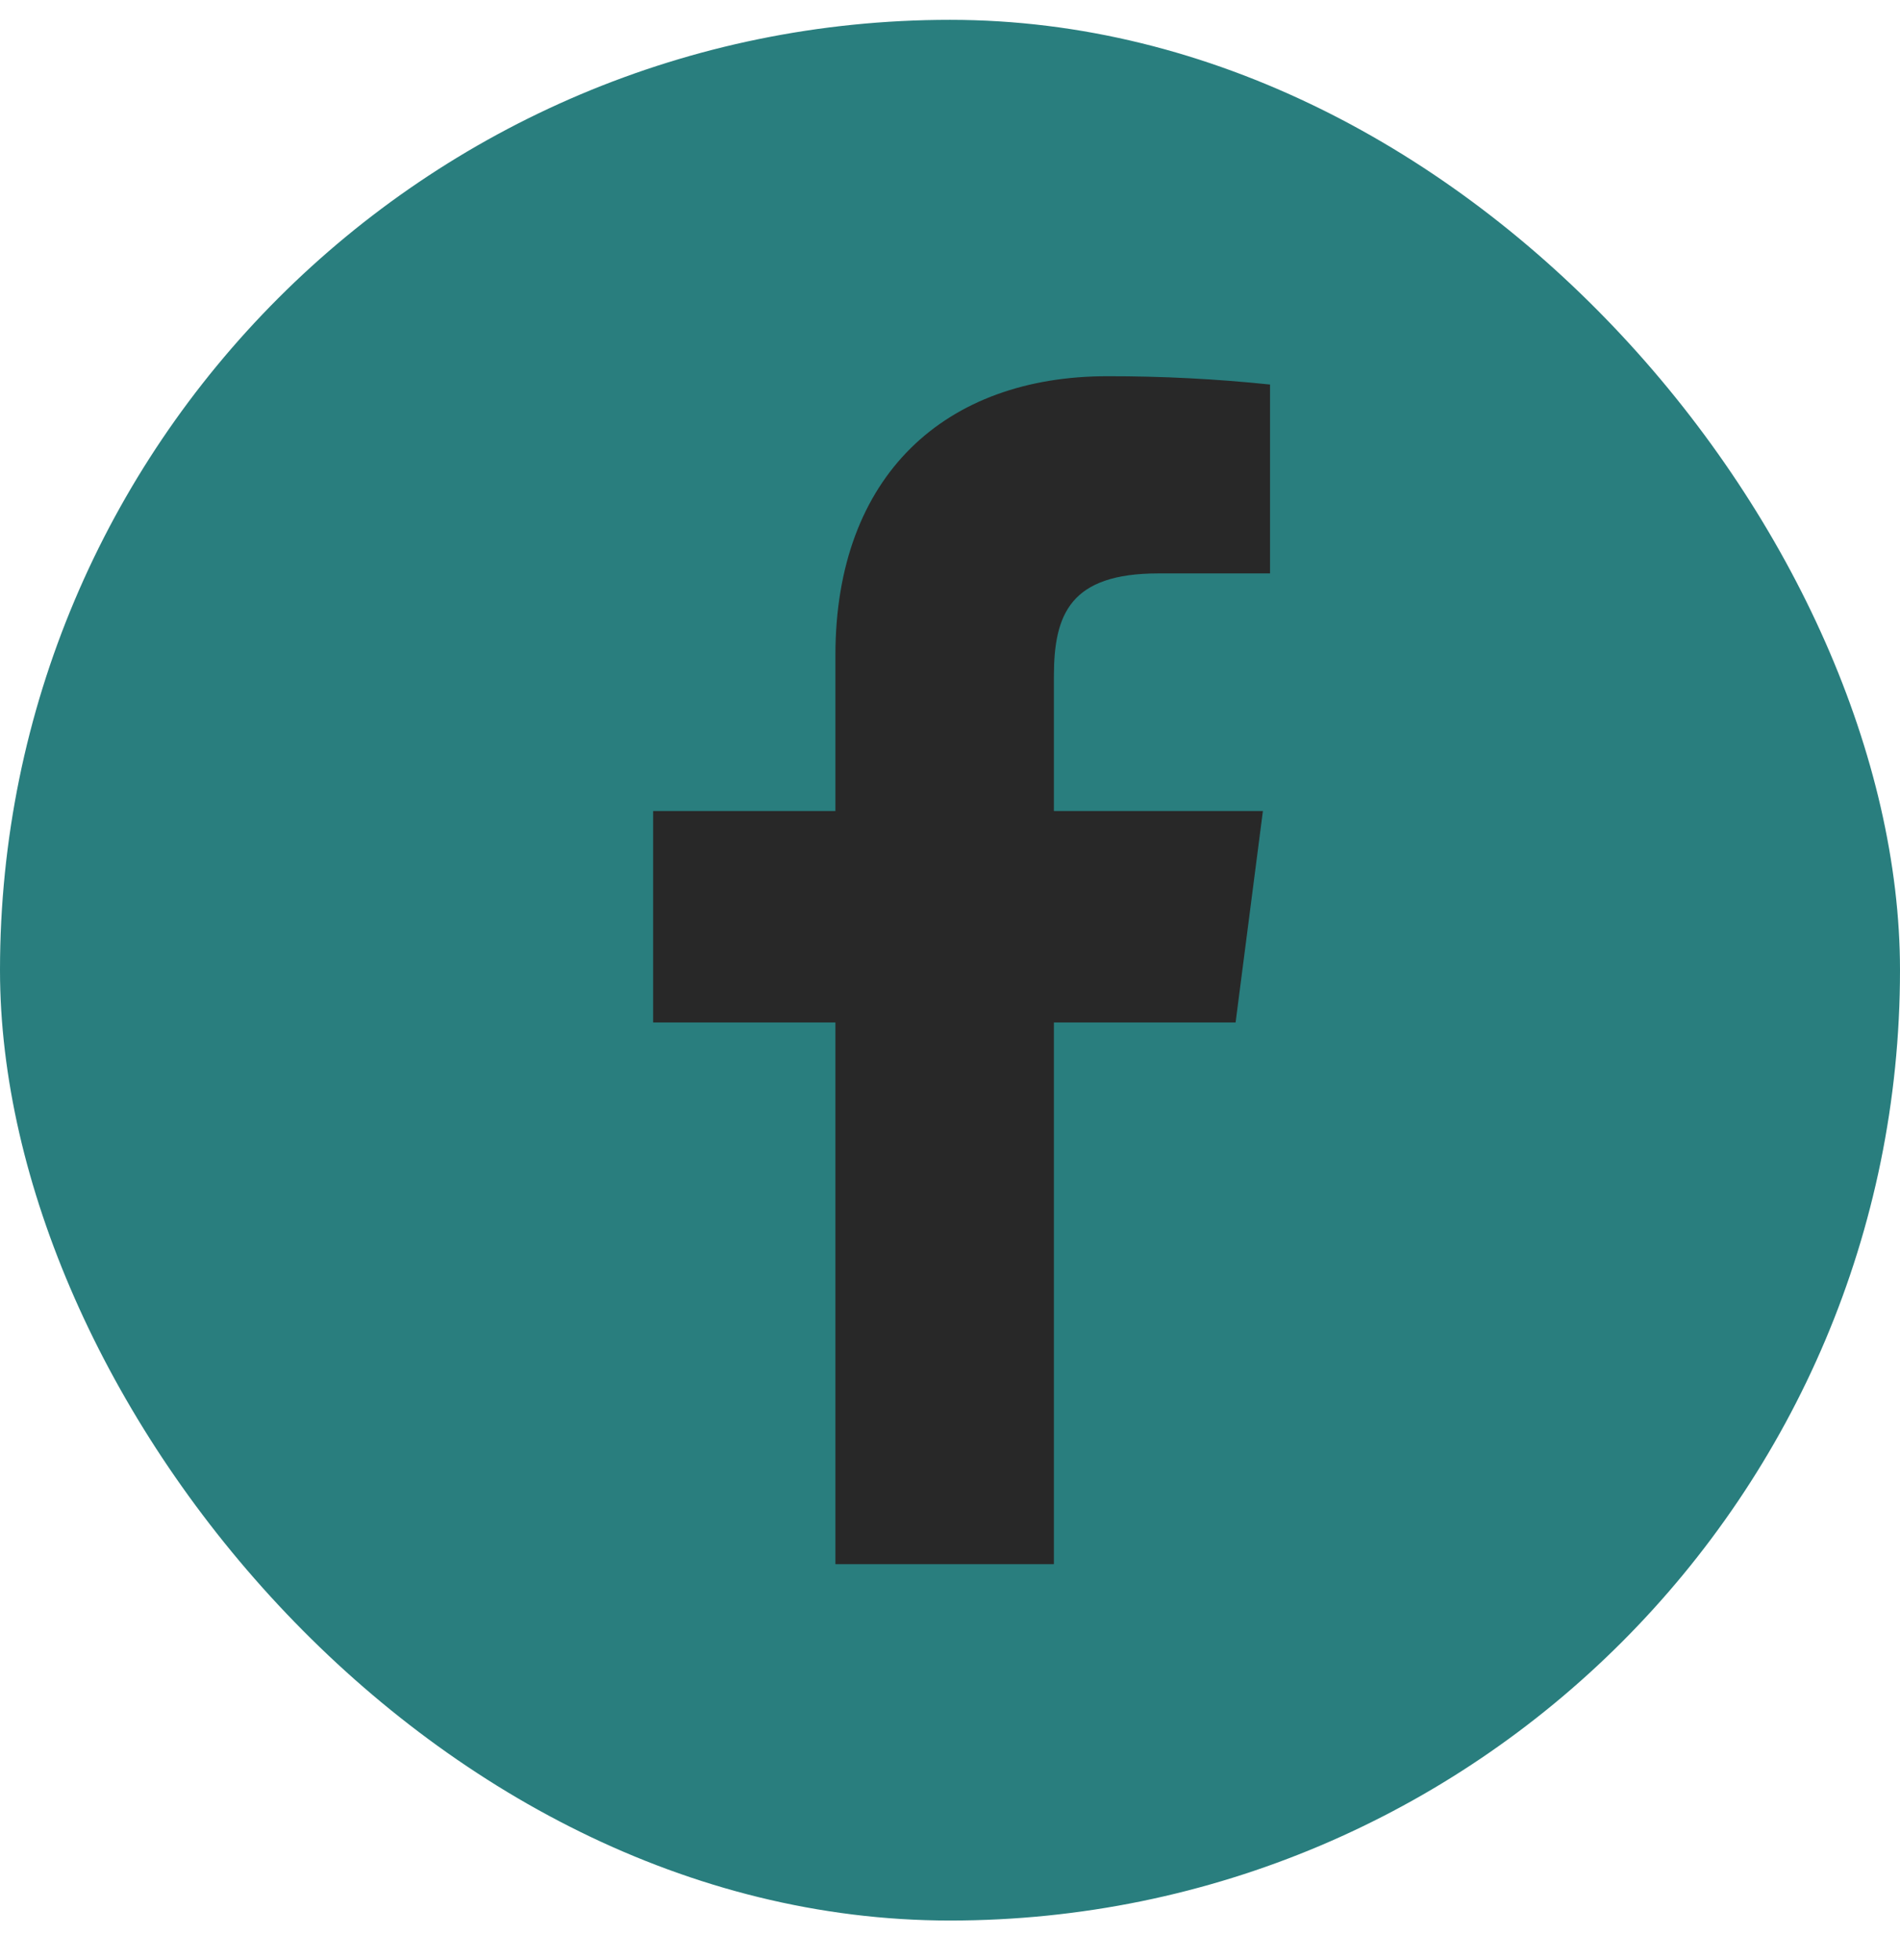
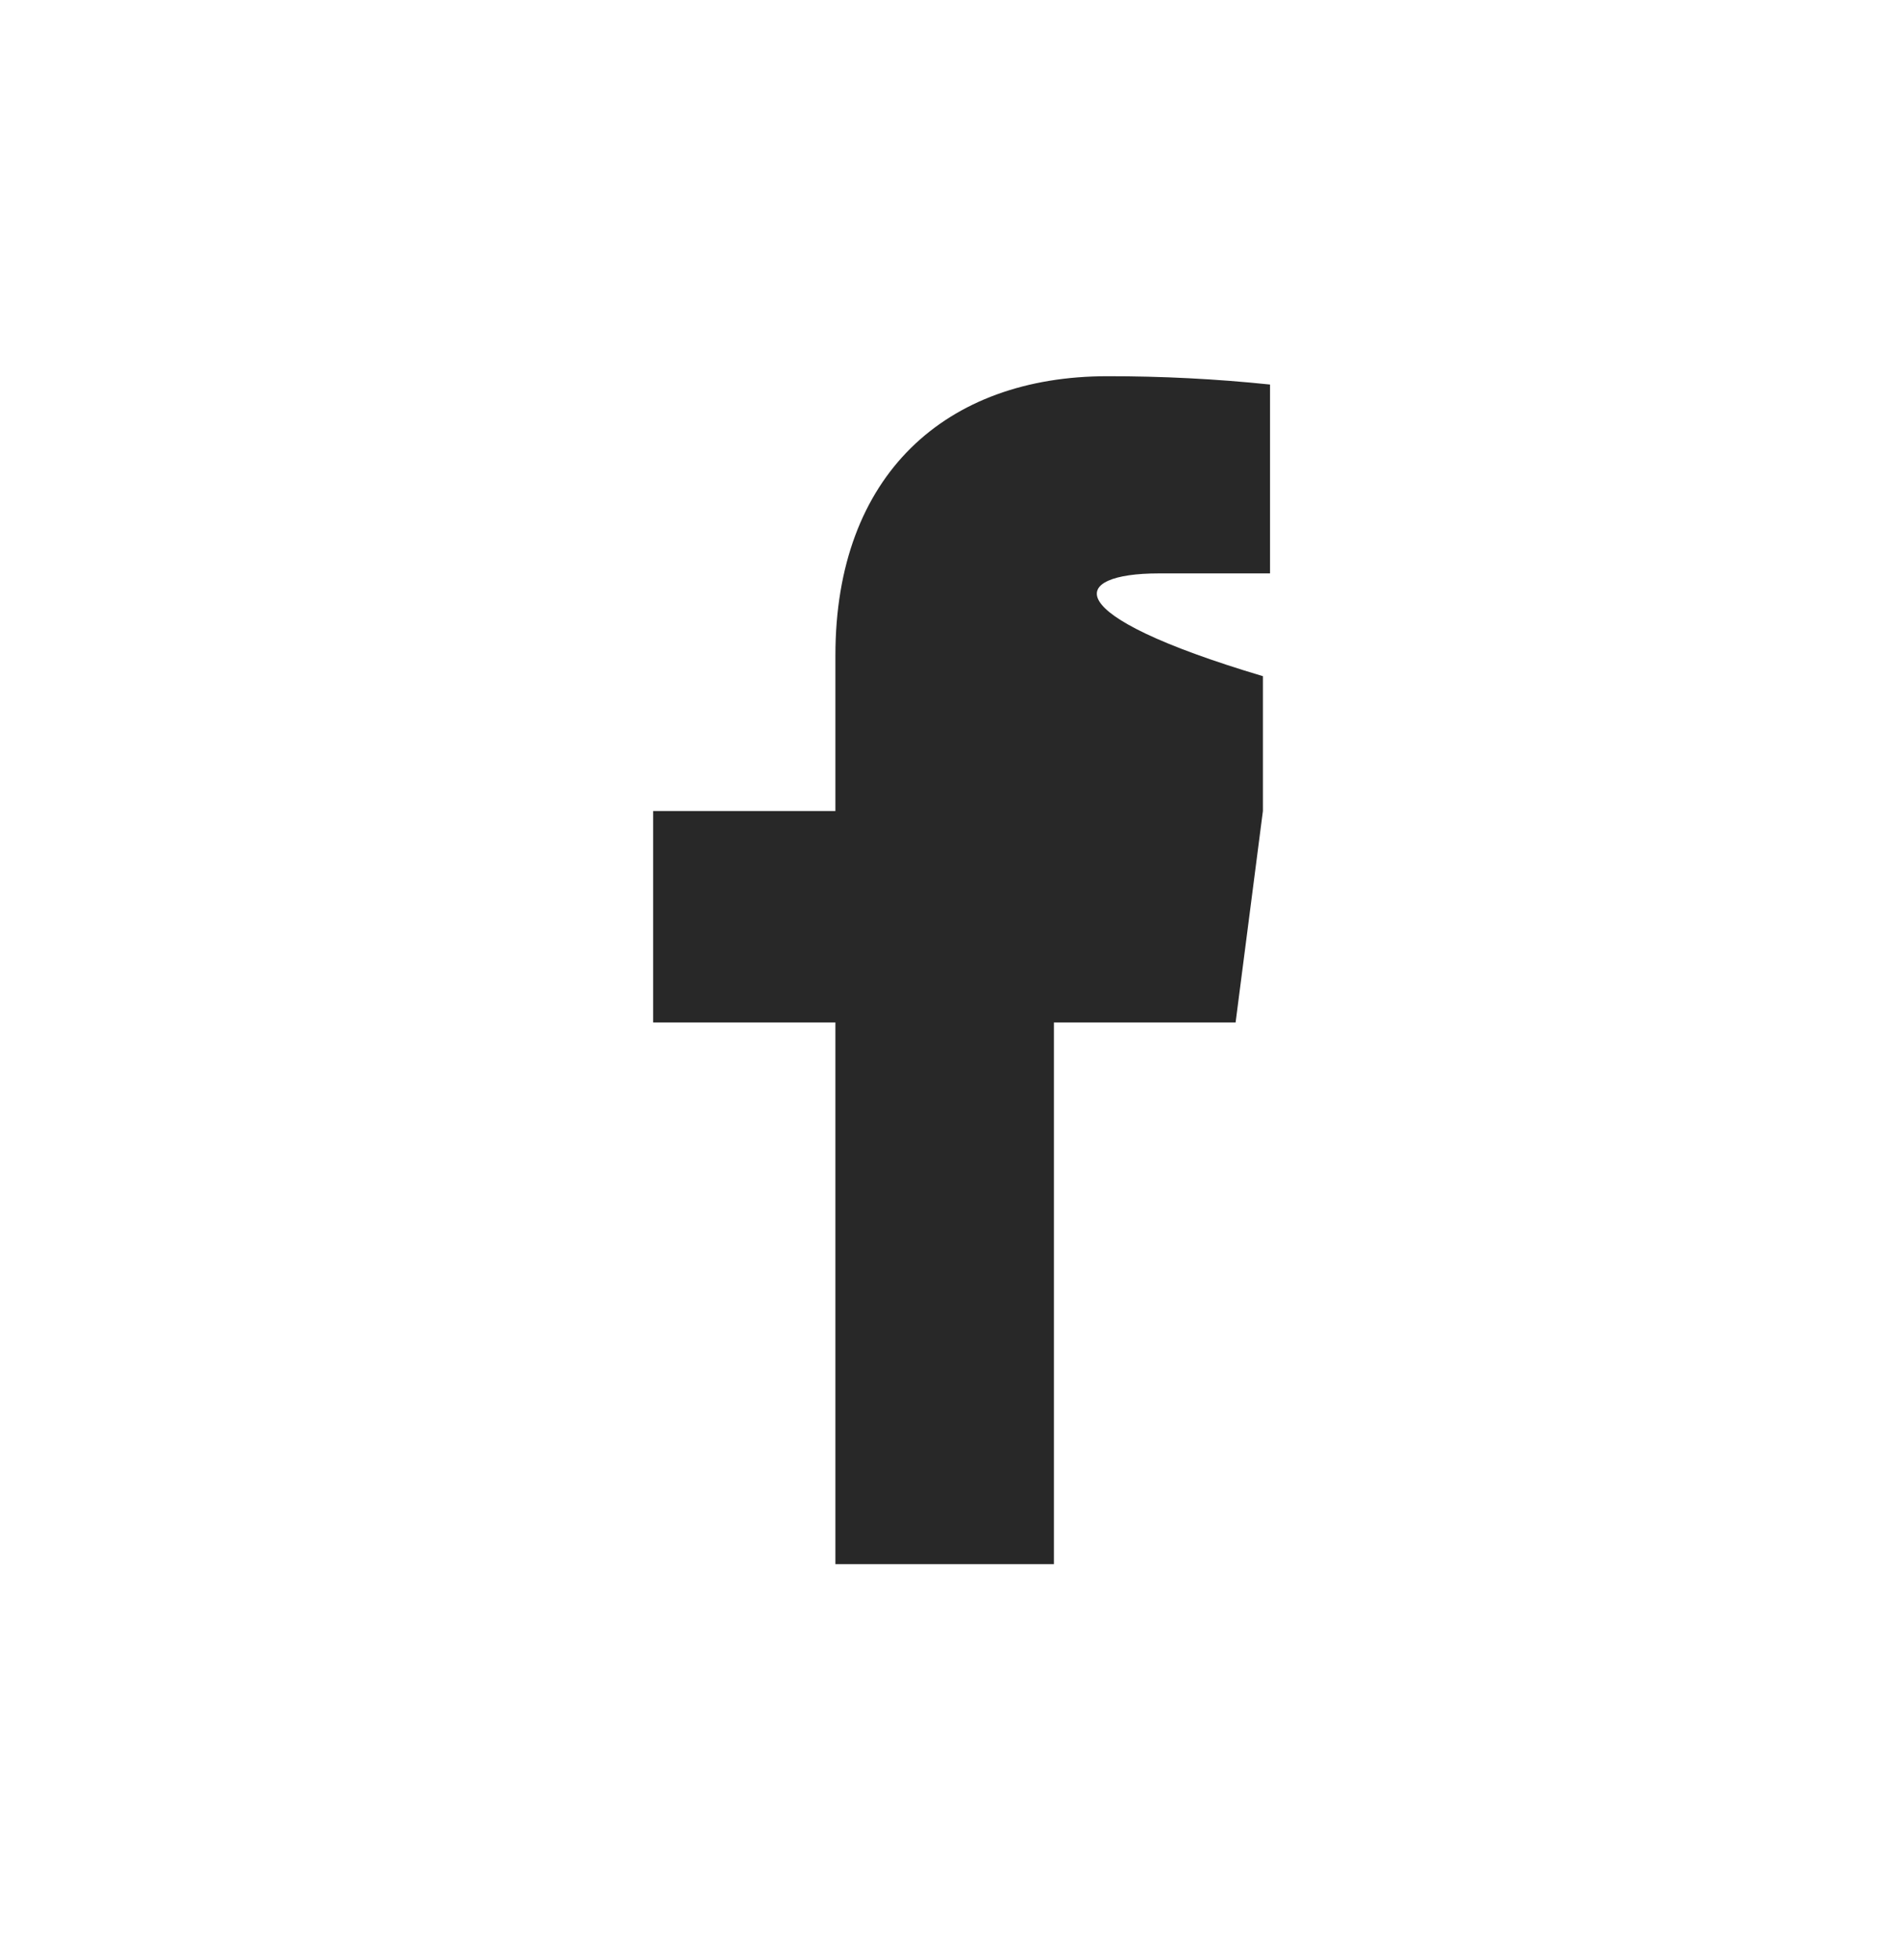
<svg xmlns="http://www.w3.org/2000/svg" width="32" height="33" viewBox="0 0 32 33" fill="none">
-   <rect y="0.334" width="32" height="32" rx="16" fill="#297E7E" />
-   <path d="M19.51 9.654H21.39V6.474C20.48 6.379 19.565 6.333 18.65 6.334C15.93 6.334 14.07 7.994 14.07 11.034V13.654H11V17.214H14.07V26.334H17.75V17.214H20.81L21.27 13.654H17.75V11.384C17.75 10.334 18.03 9.654 19.51 9.654Z" fill="#282828" />
+   <path d="M19.51 9.654H21.39V6.474C20.48 6.379 19.565 6.333 18.65 6.334C15.93 6.334 14.07 7.994 14.07 11.034V13.654H11V17.214H14.07V26.334H17.75V17.214H20.81L21.27 13.654V11.384C17.75 10.334 18.03 9.654 19.51 9.654Z" fill="#282828" />
</svg>